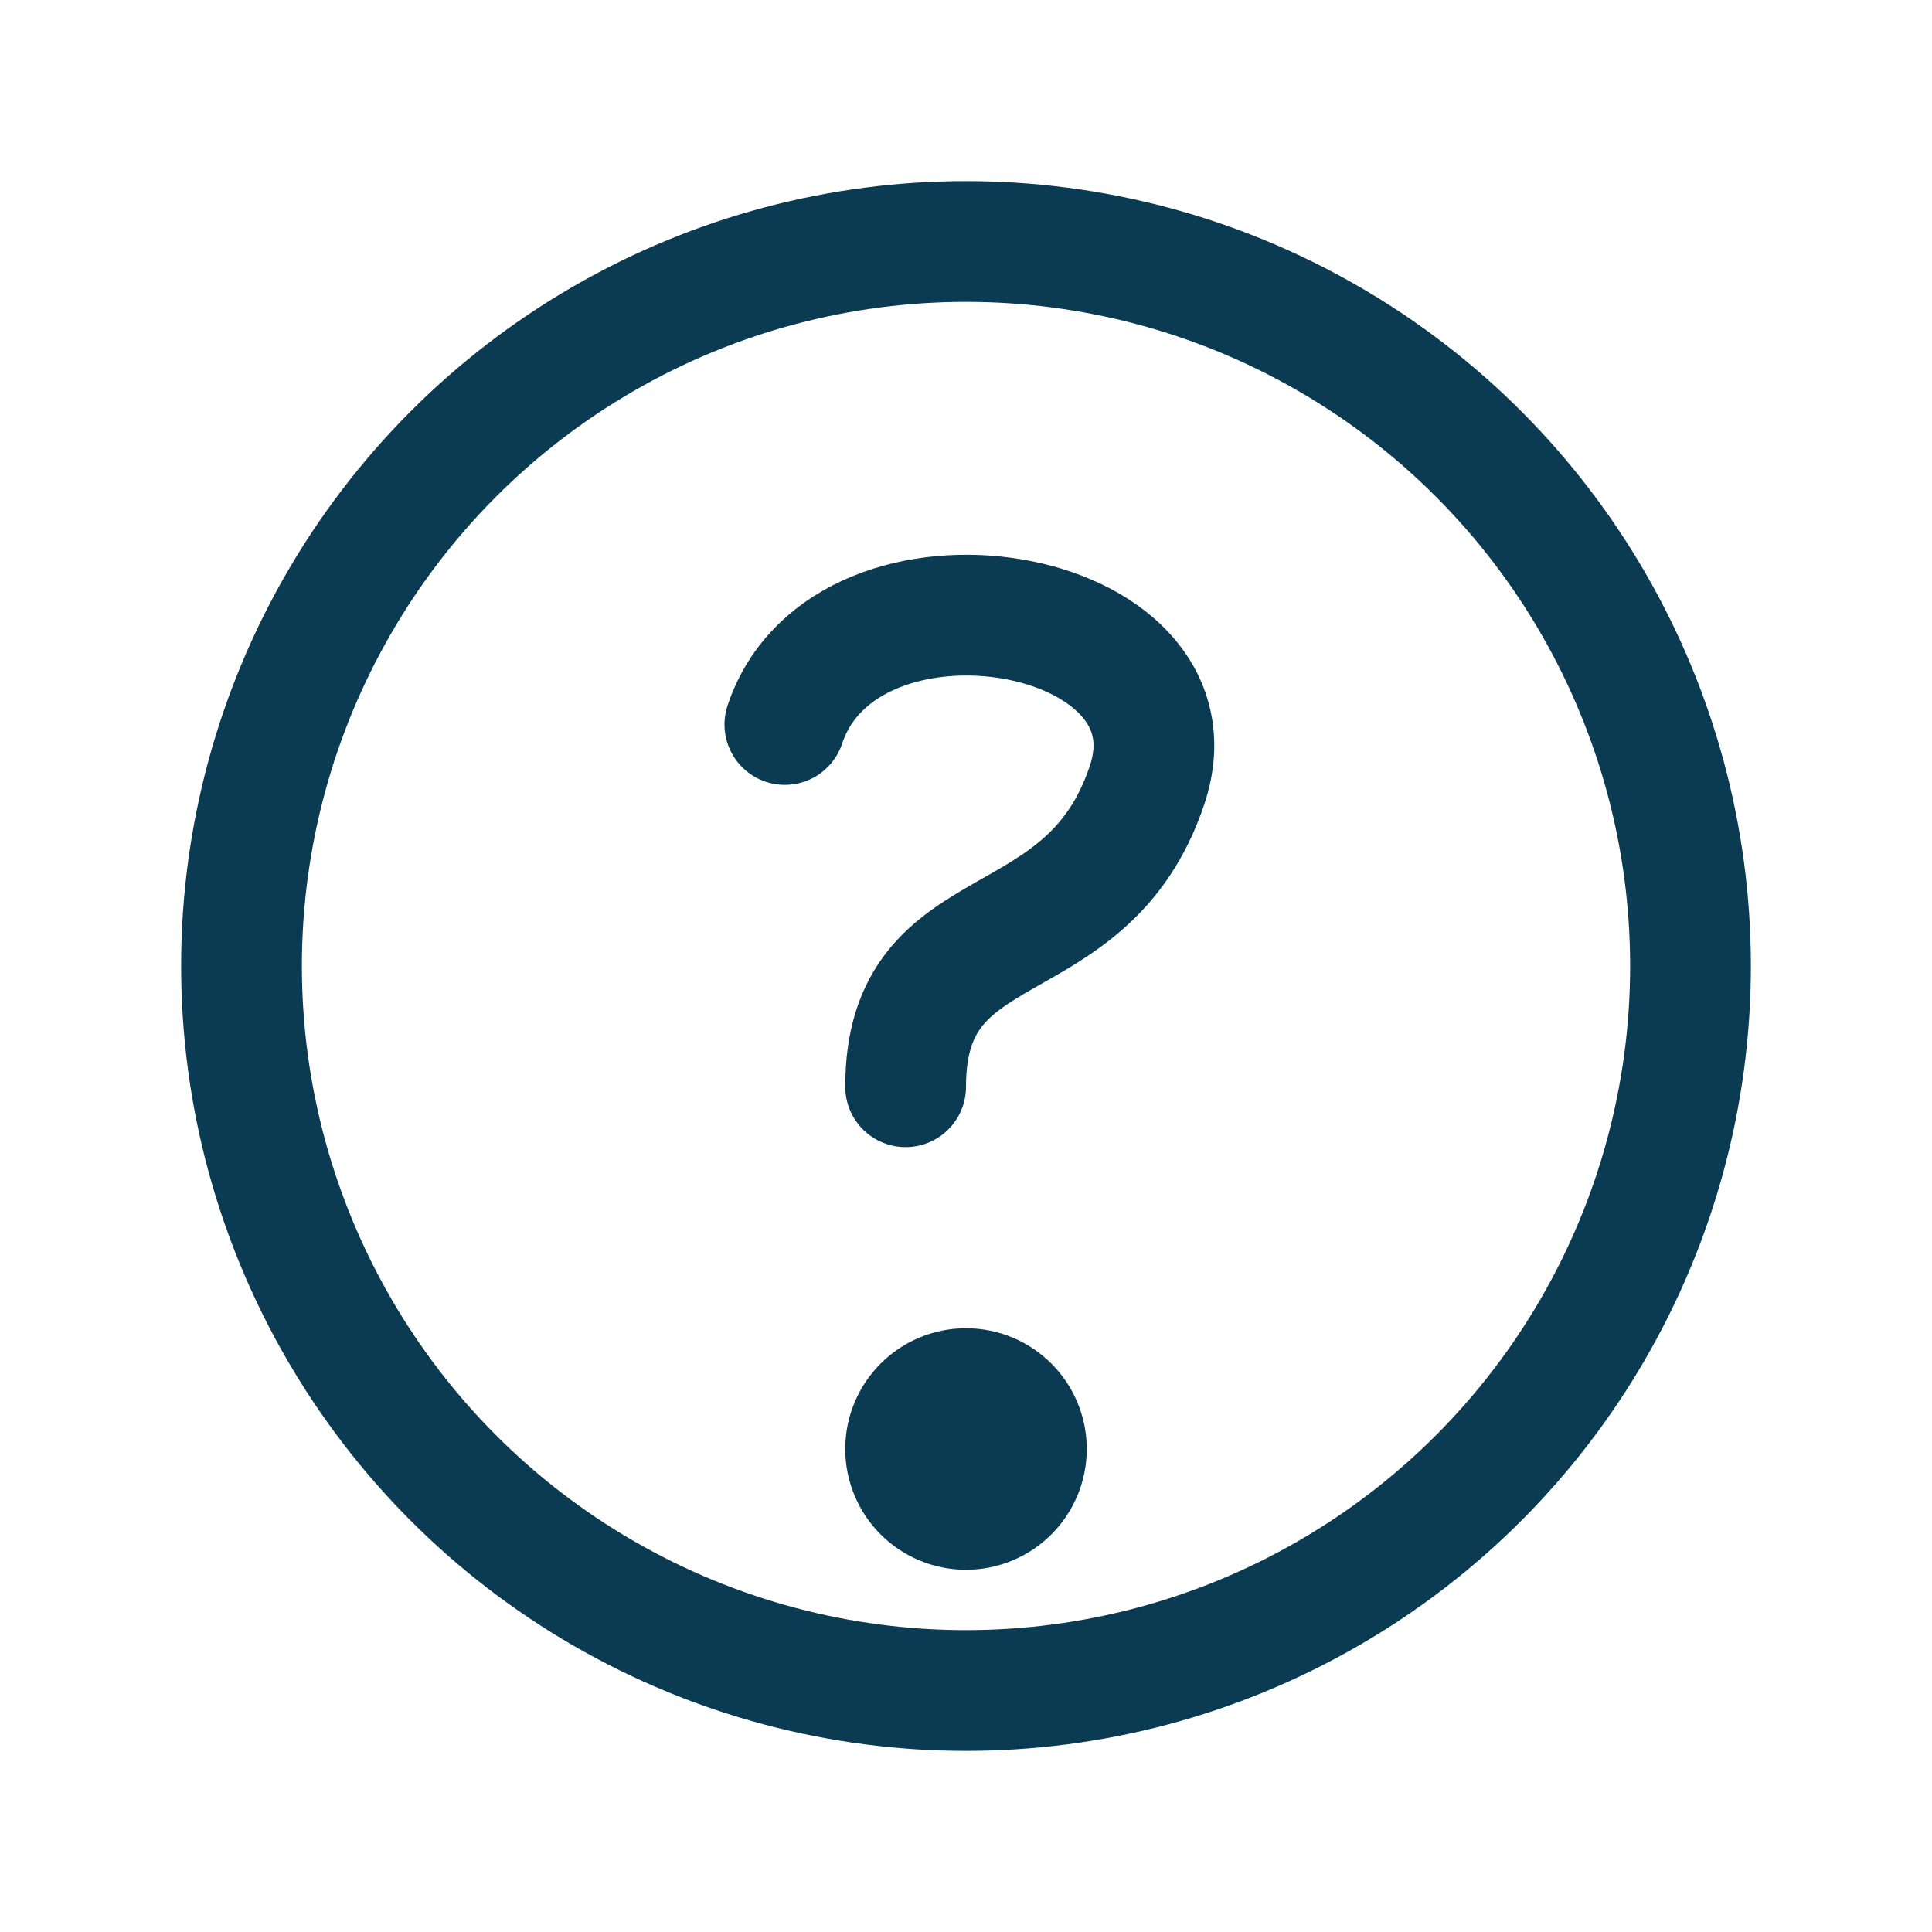
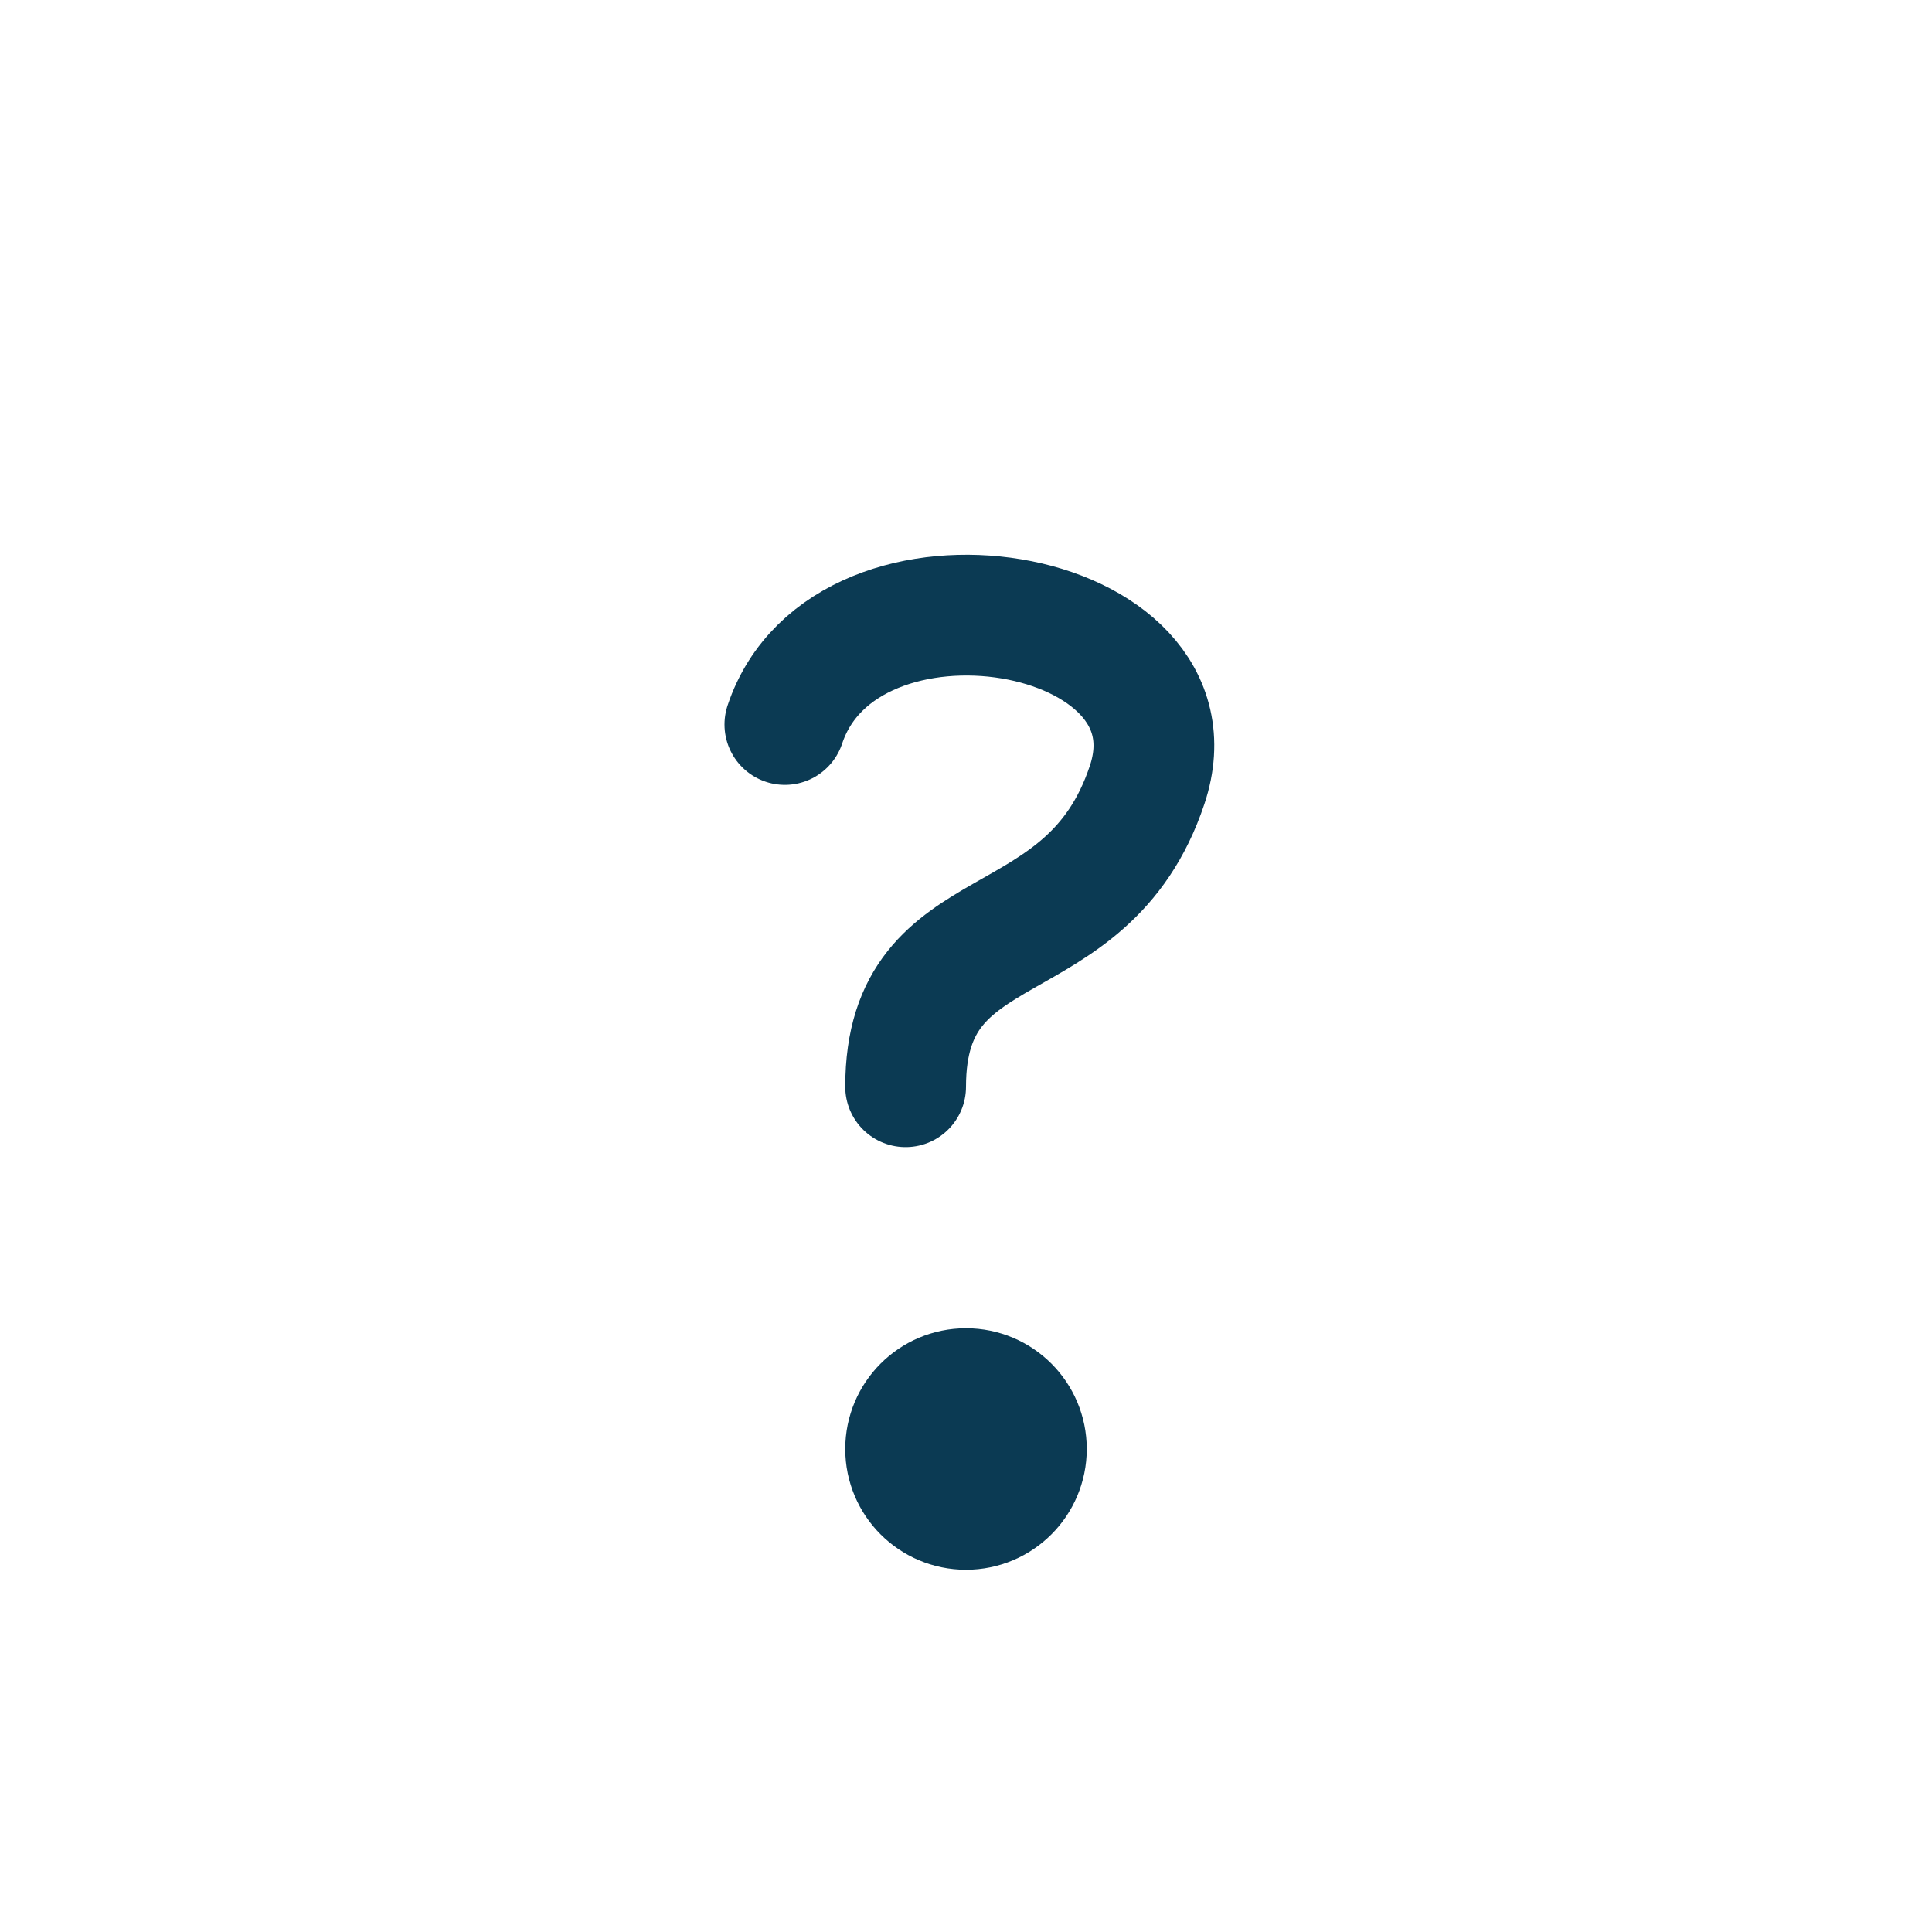
<svg xmlns="http://www.w3.org/2000/svg" width="32" height="32" viewBox="0 0 32 32" fill="none" stroke="#0B3A53" stroke-width="2" stroke-linecap="round" stroke-linejoin="round">
-   <circle cx="16" cy="16" r="12" />
  <path d="M13 12c1-3 7-2 6 1-1 3-4 2-4 5" />
  <circle cx="16" cy="24" r="1" fill="#2E7D6D" />
</svg>